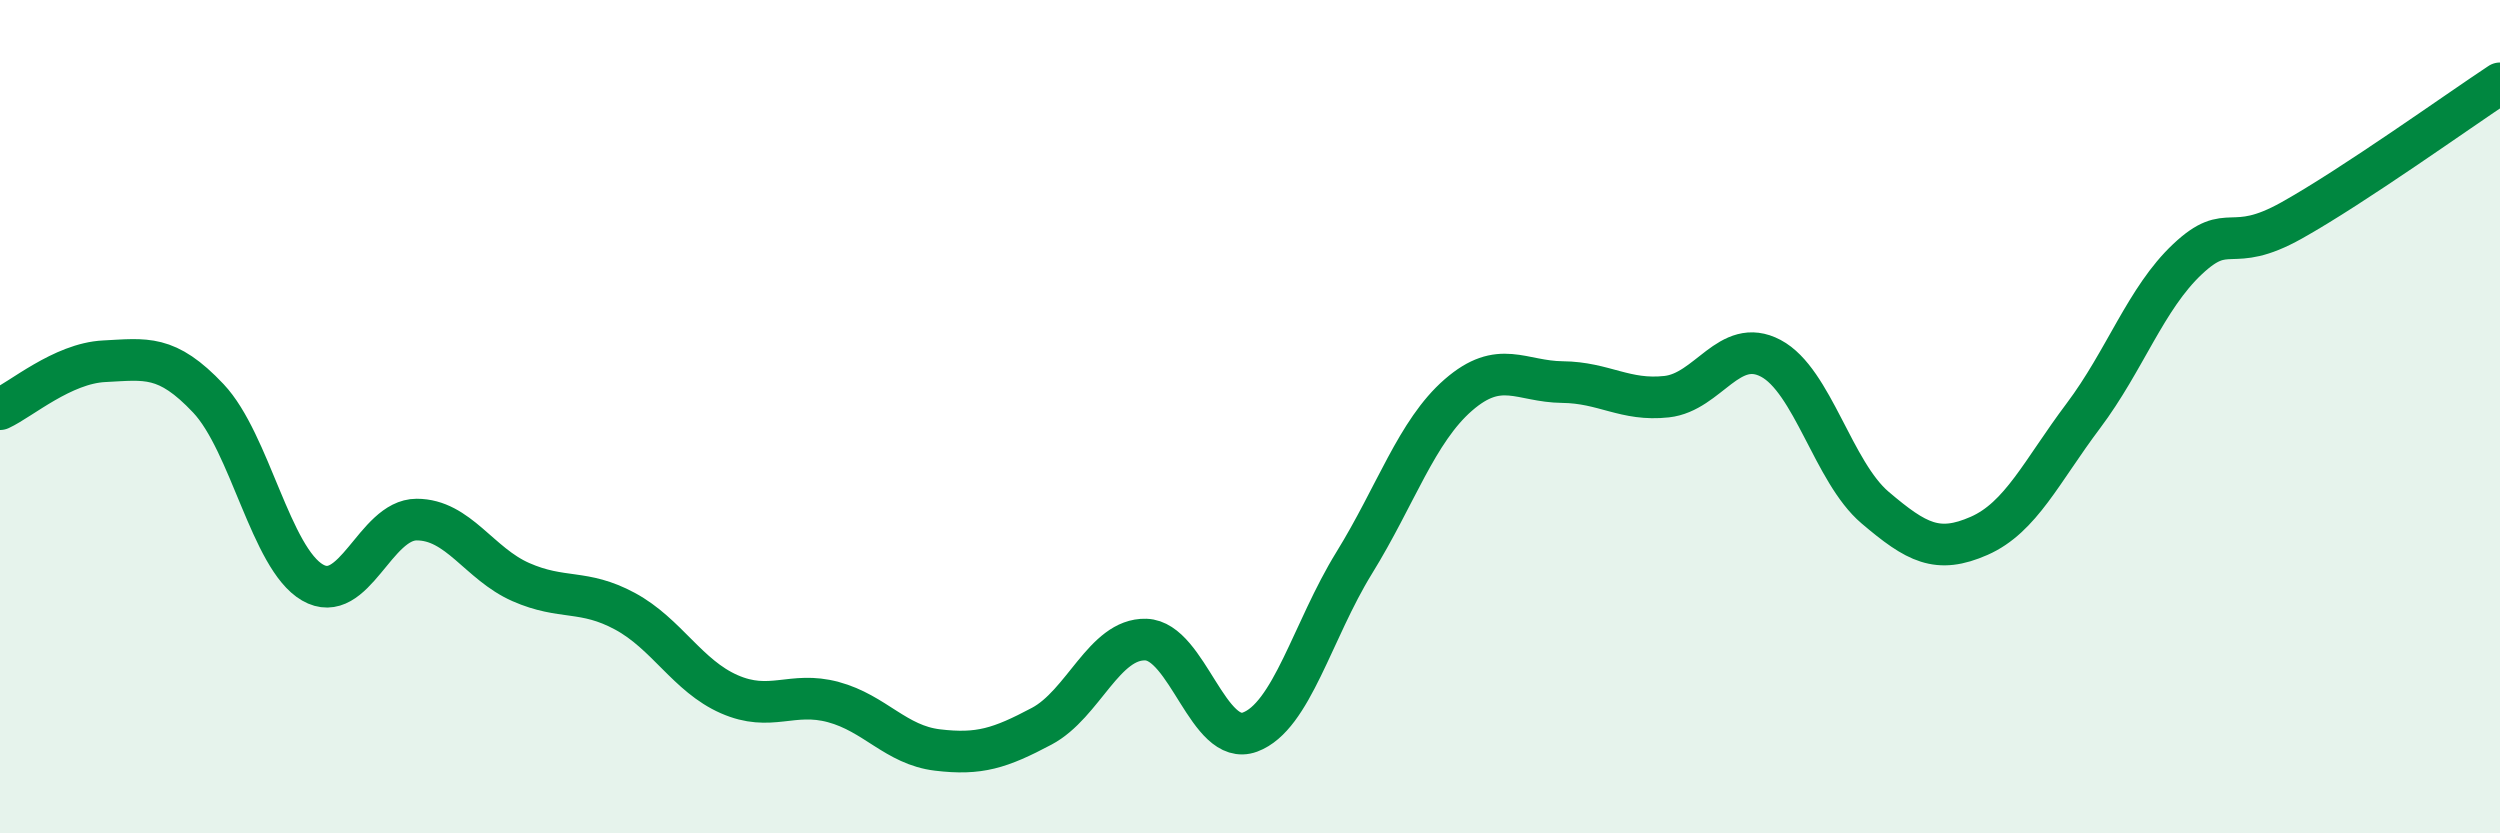
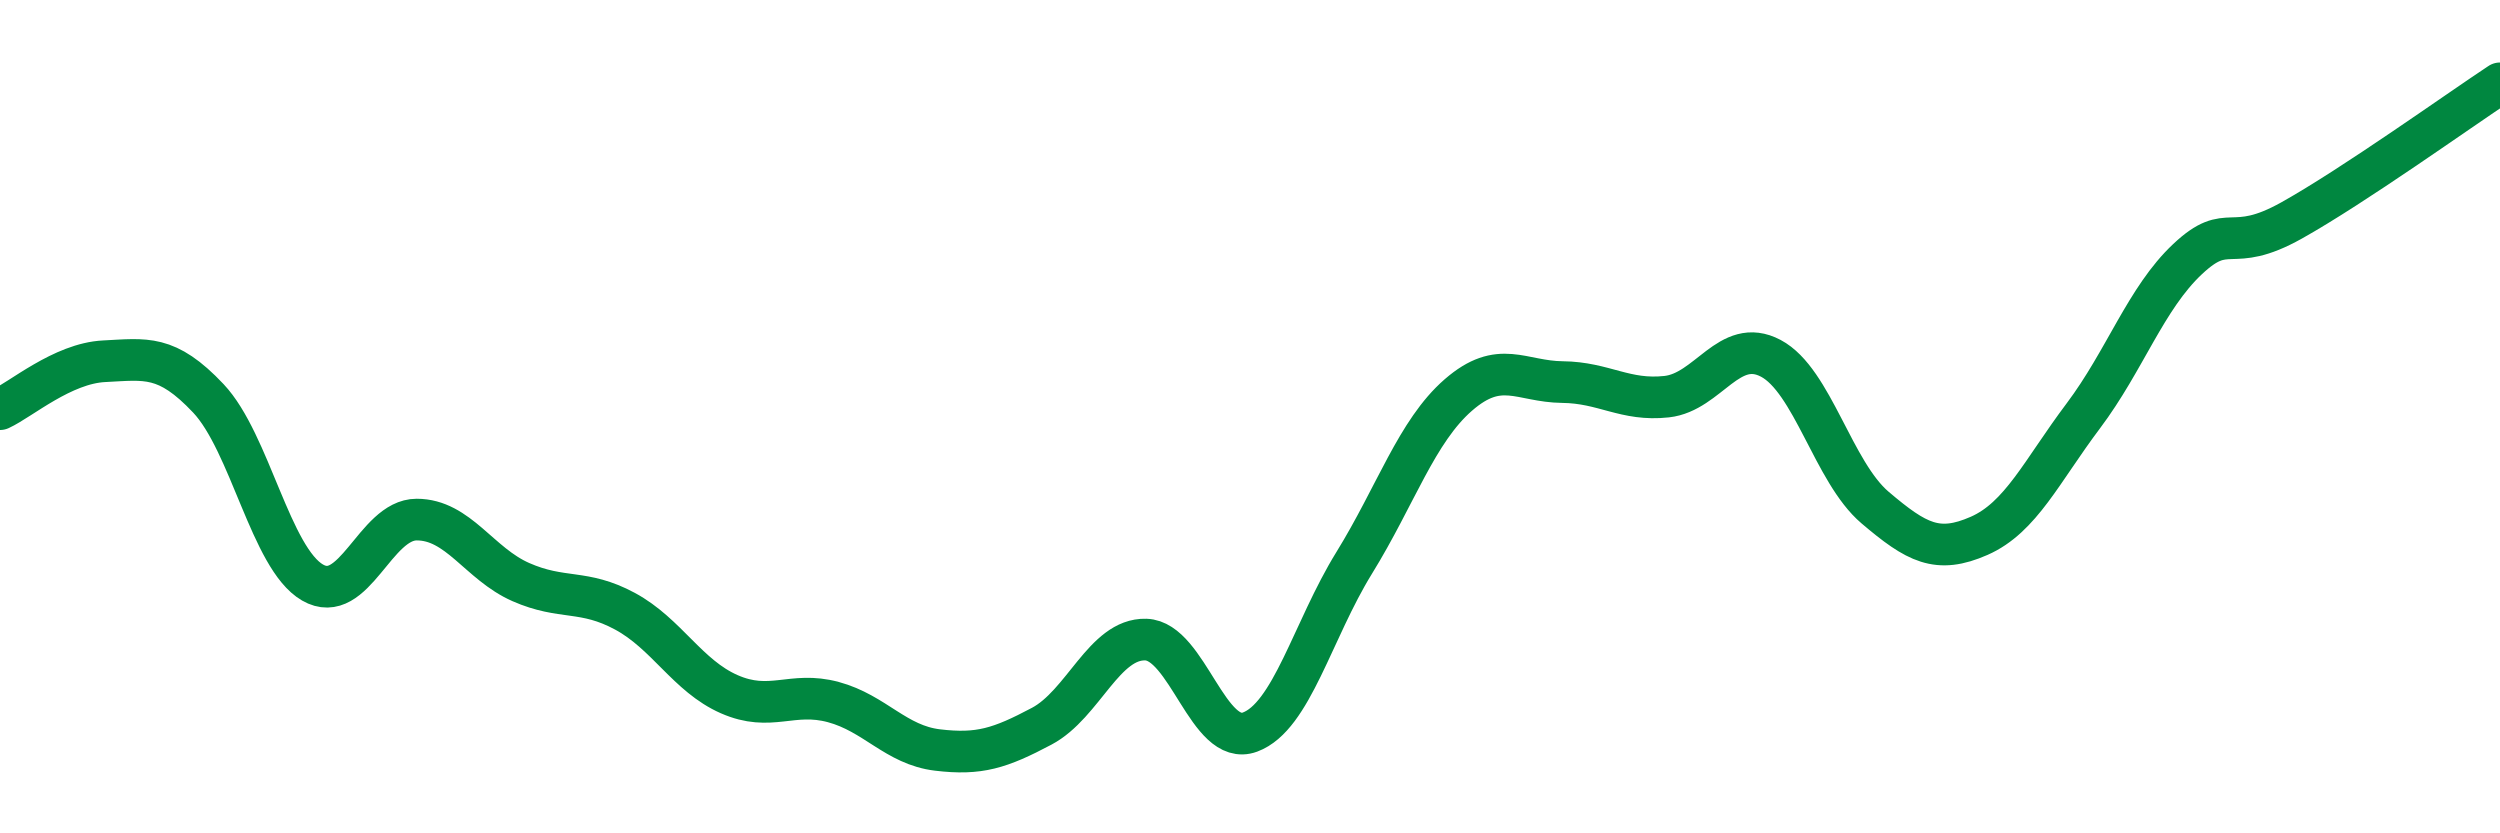
<svg xmlns="http://www.w3.org/2000/svg" width="60" height="20" viewBox="0 0 60 20">
-   <path d="M 0,9.82 C 0.5,9.59 1.5,8.72 2.5,8.67 C 3.5,8.62 4,8.5 5,9.56 C 6,10.62 6.5,13.4 7.5,13.98 C 8.5,14.56 9,12.47 10,12.47 C 11,12.47 11.5,13.53 12.5,13.97 C 13.5,14.41 14,14.13 15,14.67 C 16,15.21 16.5,16.22 17.5,16.66 C 18.5,17.1 19,16.58 20,16.85 C 21,17.12 21.5,17.88 22.5,18 C 23.5,18.12 24,17.96 25,17.43 C 26,16.9 26.5,15.32 27.5,15.35 C 28.5,15.38 29,17.94 30,17.57 C 31,17.2 31.5,15.13 32.5,13.51 C 33.5,11.89 34,10.35 35,9.48 C 36,8.61 36.5,9.16 37.5,9.17 C 38.5,9.18 39,9.63 40,9.52 C 41,9.41 41.5,8.07 42.5,8.6 C 43.5,9.13 44,11.33 45,12.18 C 46,13.03 46.5,13.3 47.5,12.86 C 48.5,12.42 49,11.31 50,9.98 C 51,8.65 51.5,7.16 52.5,6.22 C 53.5,5.28 53.5,6.13 55,5.29 C 56.5,4.45 59,2.66 60,2L60 20L0 20Z" fill="#008740" opacity="0.1" stroke-linecap="round" stroke-linejoin="round" />
  <path d="M 0,9.82 C 0.5,9.59 1.5,8.72 2.5,8.67 C 3.5,8.62 4,8.5 5,9.56 C 6,10.62 6.5,13.4 7.5,13.98 C 8.5,14.56 9,12.47 10,12.47 C 11,12.47 11.5,13.53 12.5,13.97 C 13.5,14.41 14,14.13 15,14.67 C 16,15.21 16.5,16.22 17.5,16.66 C 18.5,17.1 19,16.58 20,16.85 C 21,17.12 21.5,17.88 22.5,18 C 23.5,18.12 24,17.96 25,17.43 C 26,16.9 26.5,15.32 27.5,15.35 C 28.5,15.38 29,17.94 30,17.57 C 31,17.2 31.5,15.13 32.5,13.51 C 33.5,11.89 34,10.35 35,9.48 C 36,8.61 36.5,9.16 37.5,9.17 C 38.5,9.18 39,9.63 40,9.52 C 41,9.41 41.5,8.07 42.5,8.6 C 43.5,9.13 44,11.33 45,12.18 C 46,13.03 46.5,13.3 47.5,12.86 C 48.5,12.42 49,11.31 50,9.98 C 51,8.65 51.5,7.16 52.5,6.22 C 53.5,5.28 53.5,6.13 55,5.29 C 56.5,4.45 59,2.66 60,2" stroke="#008740" stroke-width="1" fill="none" stroke-linecap="round" stroke-linejoin="round" />
</svg>